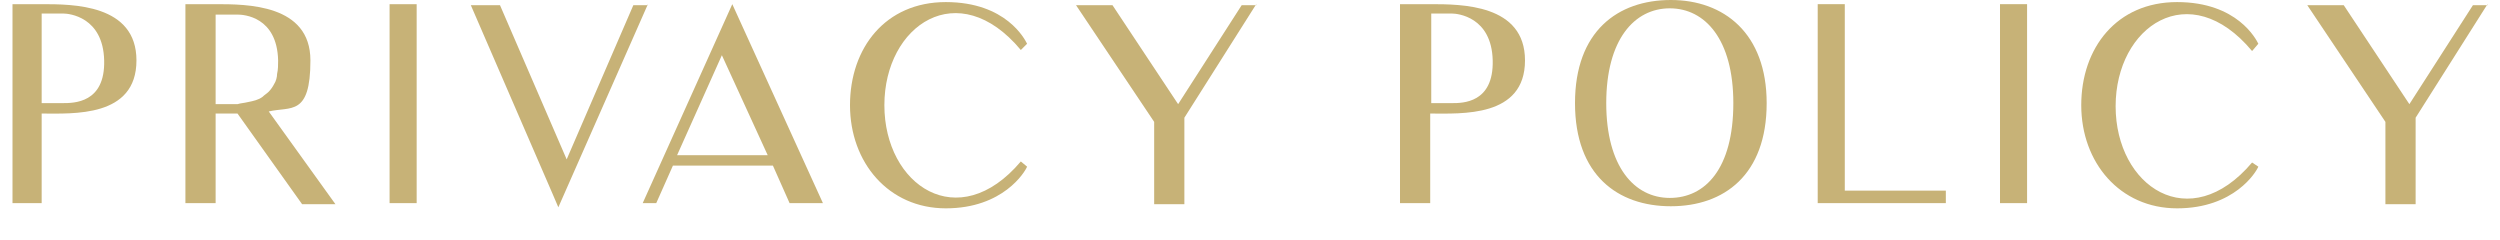
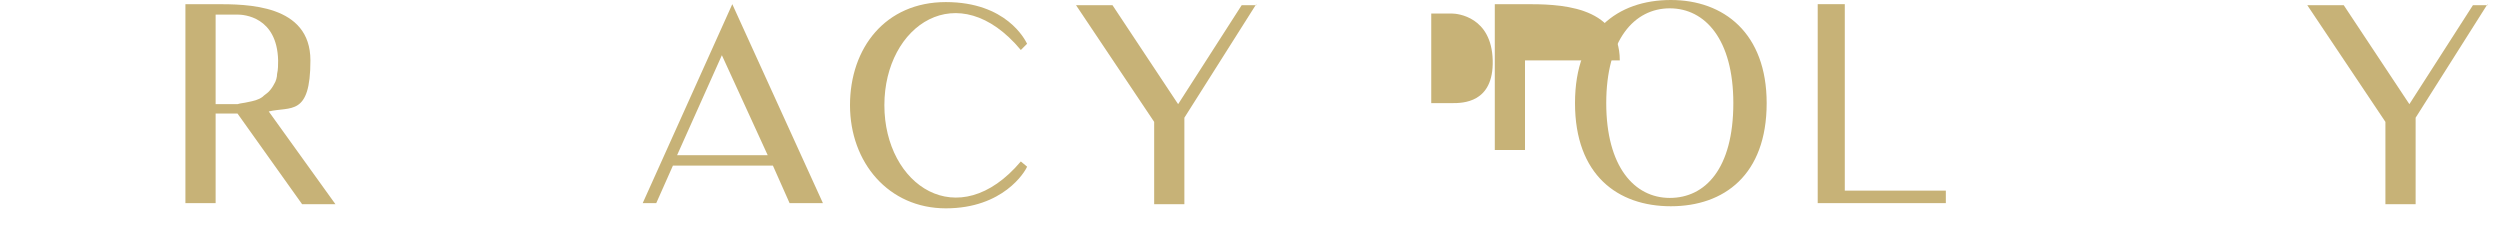
<svg xmlns="http://www.w3.org/2000/svg" id="svg_privacy" data-name="svg privacy" version="1.1" viewBox="0 0 240 23">
  <defs>
    <style>
      .cls-1 {
        fill: #c7b277;
        stroke-width: 0px;
      }
    </style>
  </defs>
-   <path class="cls-1" d="M13.1,5.8c0,5.5-6.1,5.1-9.1,5.1v8.6H1.2V.4h2.8C7,.4,13.1.4,13.1,5.8ZM10,5.8c-.1-4.2-3.4-4.5-3.9-4.5h-2.1v8.6h2c1.1,0,4.1,0,4-4.1Z" />
  <path class="cls-1" d="M22.8,10.9h-2.1v8.6h-2.9V.4h2.9c3,0,9.1,0,9.1,5.4s-1.9,4.4-4,4.9l6.4,8.9h-3.2s-6.2-8.7-6.2-8.7ZM23.8,9.8c.5-.1,1-.2,1.4-.5.2-.2.4-.3.6-.5s.4-.5.5-.7c.2-.3.3-.7.3-1,.1-.4.1-.9.1-1.3-.1-4.2-3.3-4.4-3.9-4.4h-2.1v8.6h2.1c.3-.1.6-.1,1-.2Z" />
-   <path class="cls-1" d="M40,19.5h-2.6V.4h2.6v19.1Z" />
-   <path class="cls-1" d="M62.2.4l-8.6,19.5-.6-1.4L45.2.5h2.8l6.4,14.8L60.8.5h1.4Z" />
  <path class="cls-1" d="M61.7,19.5L70.3.4l8.7,19.1h-3.2l-1.6-3.6h-9.6l-1.6,3.6h-1.3ZM65,14.9h8.7l-4.4-9.6s-4.3,9.6-4.3,9.6Z" />
  <path class="cls-1" d="M98.6,16c-.2.5-2.3,4-7.8,4s-9.2-4.4-9.2-9.9S85,.2,90.8.2s7.6,3.6,7.8,4l-.6.6c-6-7.2-13.1-2.4-13.1,5.3s7.1,12.5,13.1,5.4c0,0,.6.5.6.5Z" />
  <path class="cls-1" d="M120.6.4l-6.9,10.9v8.3h-2.9v-7.9l-7.5-11.2h3.5l6.3,9.5,6.1-9.5h1.4Z" />
-   <path class="cls-1" d="M146.4,5.8c0,5.5-6.1,5.1-9.1,5.1v8.6h-2.9V.4h2.9c3,0,9.1,0,9.1,5.4ZM143.3,5.8c-.1-4.2-3.4-4.5-3.9-4.5h-2v8.6h2c1,0,4,0,3.9-4.1Z" />
+   <path class="cls-1" d="M146.4,5.8v8.6h-2.9V.4h2.9c3,0,9.1,0,9.1,5.4ZM143.3,5.8c-.1-4.2-3.4-4.5-3.9-4.5h-2v8.6h2c1,0,4,0,3.9-4.1Z" />
  <path class="cls-1" d="M169.6,9.9c0,6.9-4.1,9.9-9.2,9.9s-9.2-3-9.2-9.9,4.1-9.9,9.2-9.9,9.2,3.2,9.2,9.9ZM166.4,9.9c0-6.1-2.7-9.1-6.1-9.1s-6.1,3-6.1,9.1,2.7,9.1,6.1,9.1,6.1-2.8,6.1-9.1Z" />
  <path class="cls-1" d="M186.8,19.5h-12.3V.4h2.6v17.9h9.7v1.2Z" />
-   <path class="cls-1" d="M194.6,19.5h-2.6V.4h2.6v19.1Z" />
-   <path class="cls-1" d="M216.8,16c-.2.5-2.3,4-7.8,4s-9.2-4.4-9.2-9.9S203.2.2,209,.2s7.6,3.6,7.8,4l-.6.7c-6-7.2-13.1-2.4-13.1,5.3s7.1,12.5,13.1,5.4l.6.4Z" />
  <path class="cls-1" d="M238.8.4l-6.9,10.9v8.3h-2.9v-7.9l-7.5-11.2h3.5l6.3,9.5,6.1-9.5h1.4,0Z" />
</svg>